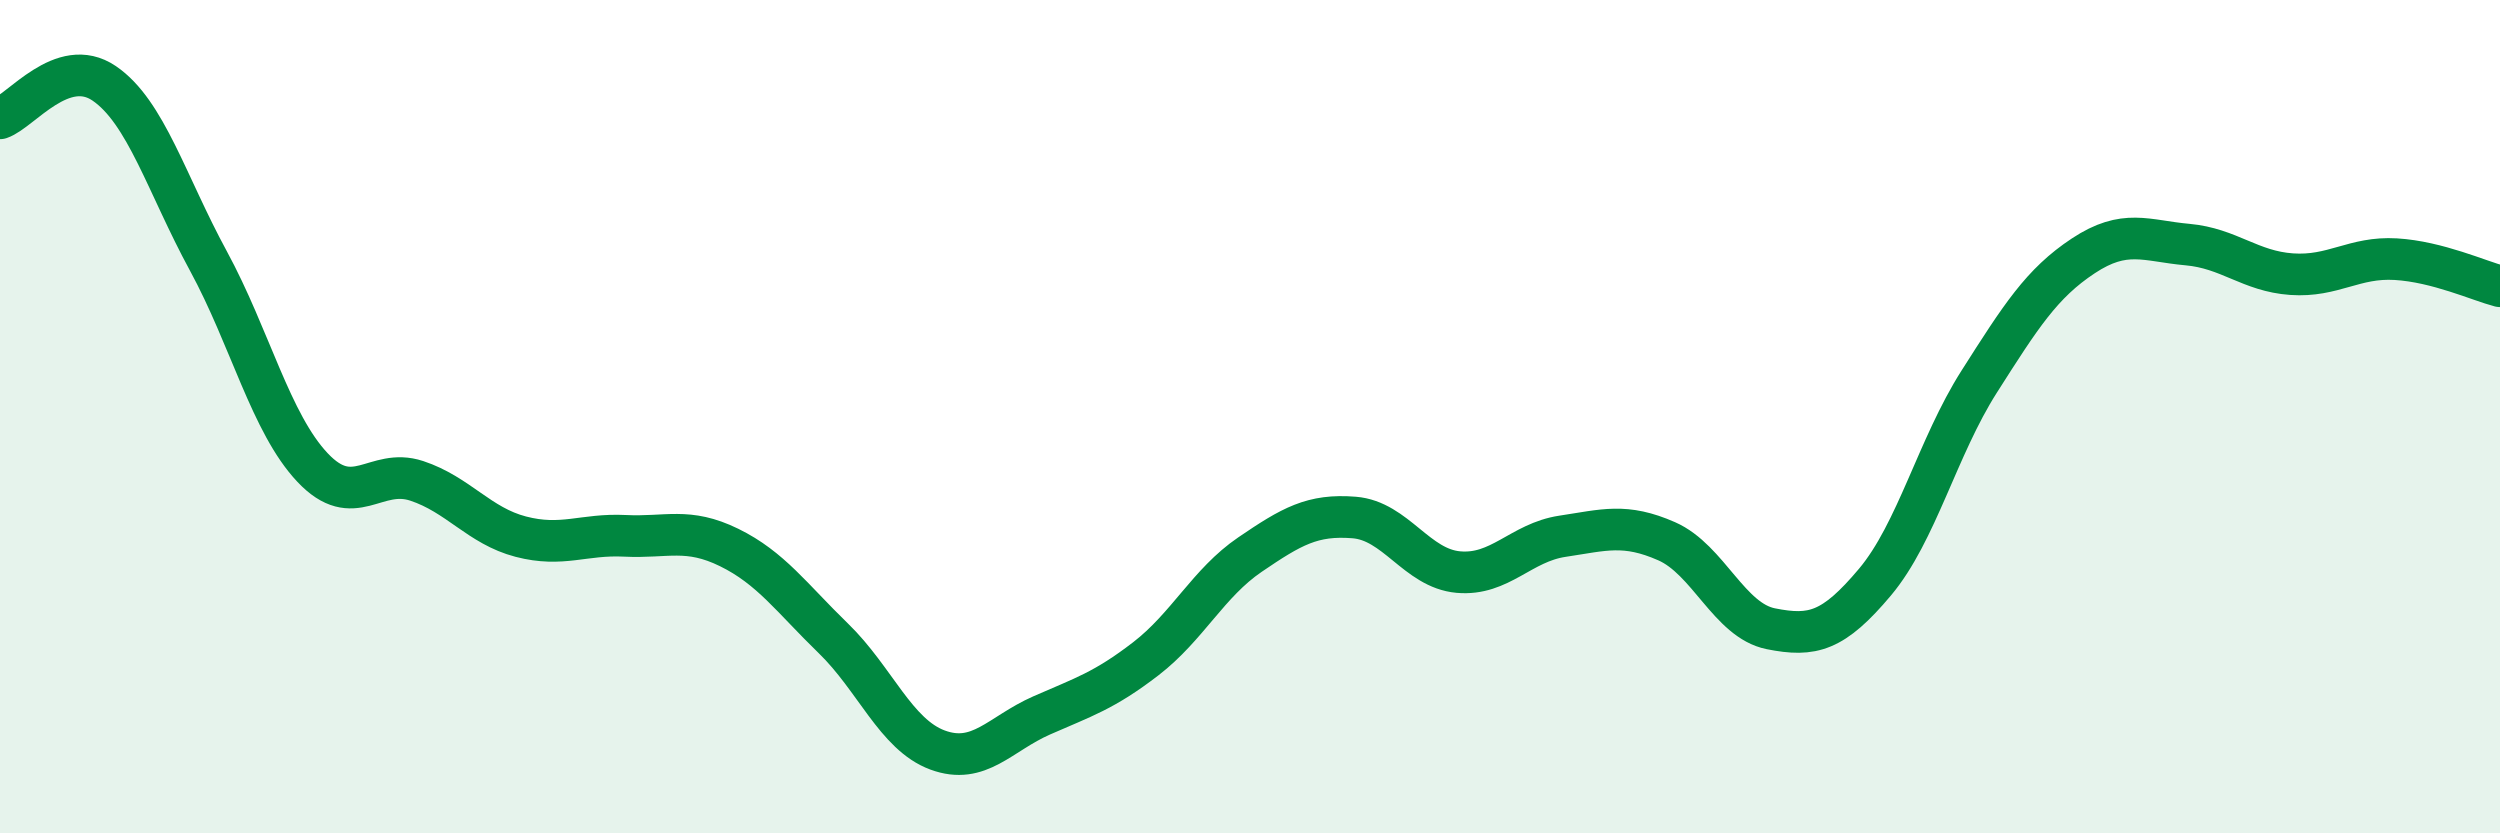
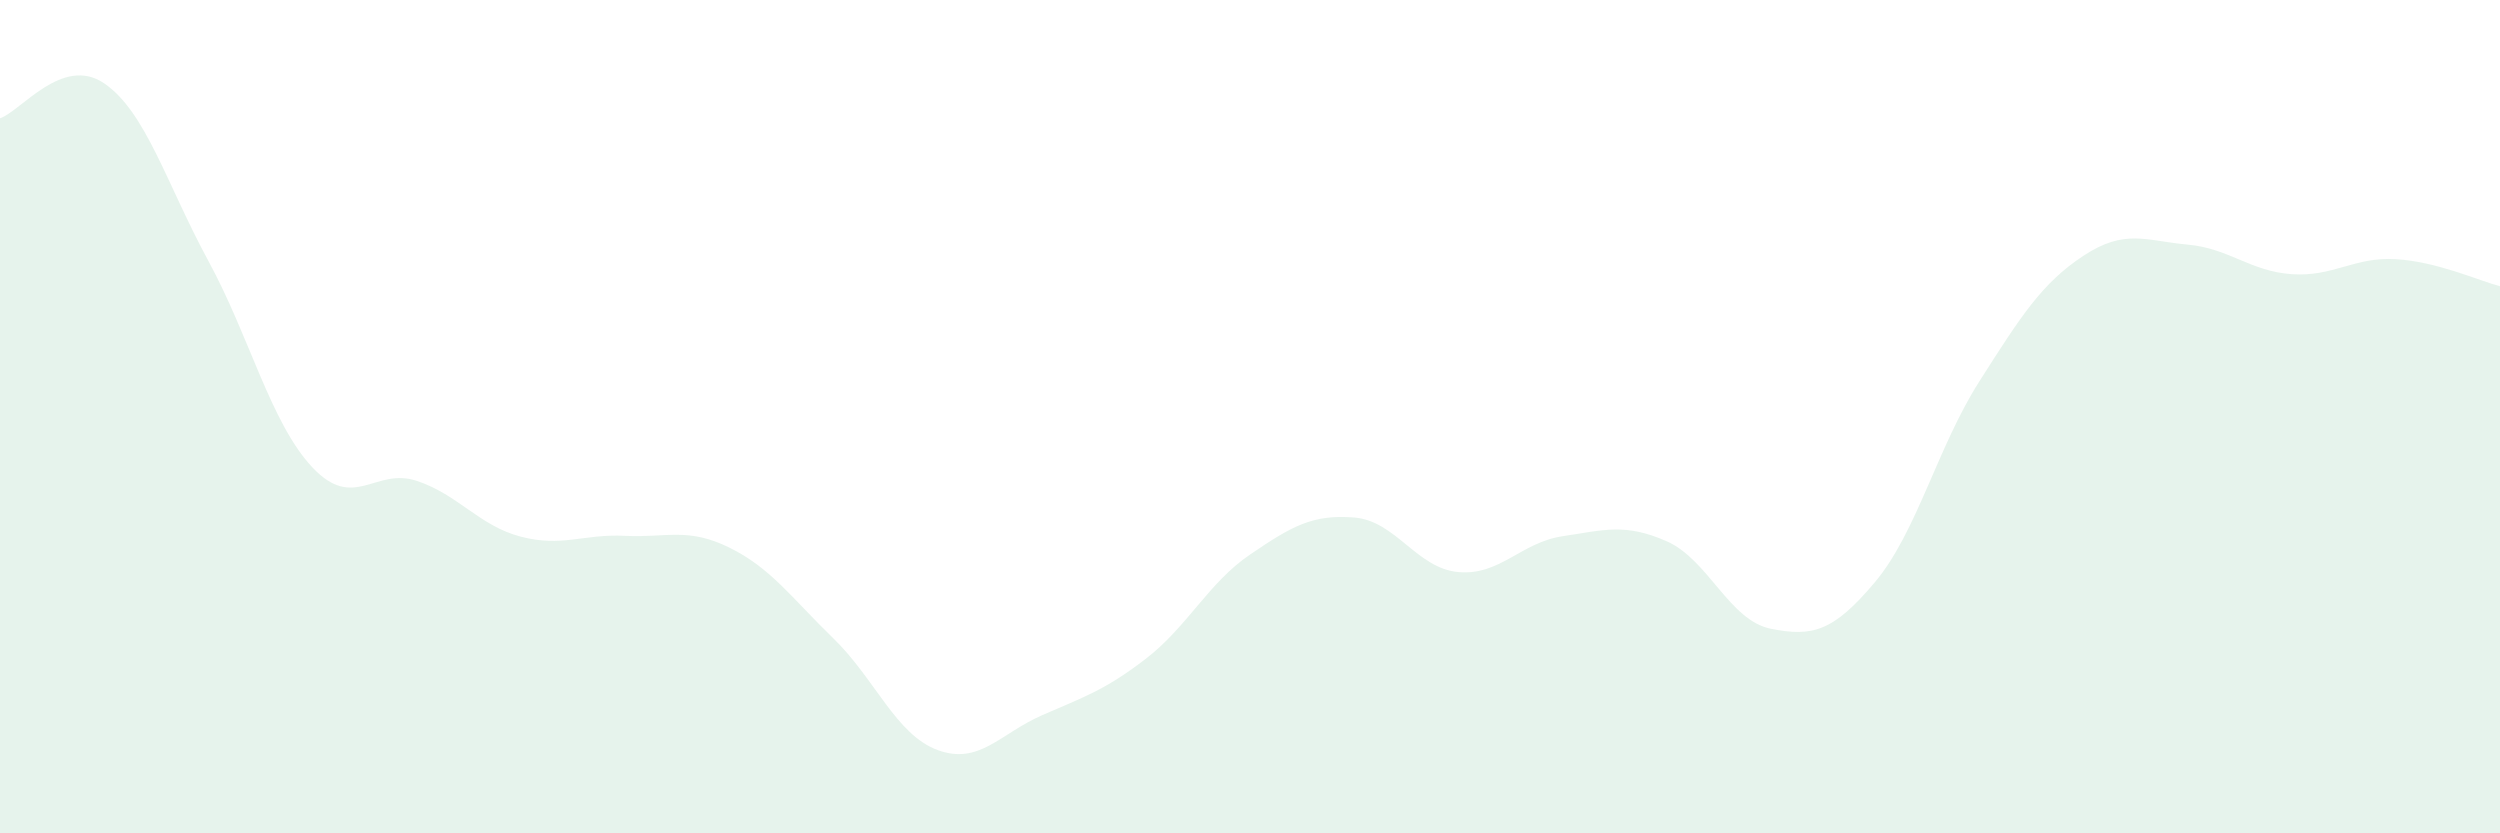
<svg xmlns="http://www.w3.org/2000/svg" width="60" height="20" viewBox="0 0 60 20">
  <path d="M 0,2.84 C 0.5,2.67 1.5,1.32 2.5,2 C 3.5,2.68 4,4.42 5,6.26 C 6,8.1 6.5,10.16 7.5,11.22 C 8.5,12.28 9,11.21 10,11.54 C 11,11.87 11.5,12.62 12.5,12.88 C 13.5,13.14 14,12.81 15,12.86 C 16,12.91 16.5,12.65 17.5,13.14 C 18.5,13.63 19,14.35 20,15.32 C 21,16.29 21.5,17.63 22.5,18 C 23.5,18.37 24,17.61 25,17.17 C 26,16.73 26.5,16.58 27.5,15.81 C 28.5,15.04 29,13.99 30,13.31 C 31,12.63 31.5,12.34 32.5,12.42 C 33.5,12.5 34,13.64 35,13.73 C 36,13.82 36.5,13.02 37.5,12.87 C 38.5,12.72 39,12.55 40,12.99 C 41,13.43 41.5,14.89 42.5,15.09 C 43.5,15.29 44,15.16 45,13.97 C 46,12.78 46.5,10.73 47.5,9.16 C 48.5,7.59 49,6.8 50,6.14 C 51,5.48 51.5,5.78 52.5,5.87 C 53.5,5.96 54,6.51 55,6.58 C 56,6.65 56.5,6.16 57.5,6.22 C 58.5,6.28 59.5,6.74 60,6.87L60 20L0 20Z" fill="#008740" opacity="0.1" stroke-linecap="round" stroke-linejoin="round" />
-   <path d="M 0,2.84 C 0.5,2.67 1.5,1.32 2.5,2 C 3.5,2.68 4,4.42 5,6.26 C 6,8.1 6.5,10.16 7.5,11.22 C 8.5,12.28 9,11.21 10,11.54 C 11,11.87 11.5,12.62 12.5,12.88 C 13.5,13.14 14,12.81 15,12.86 C 16,12.91 16.5,12.65 17.5,13.14 C 18.5,13.63 19,14.35 20,15.32 C 21,16.29 21.5,17.63 22.5,18 C 23.5,18.37 24,17.61 25,17.17 C 26,16.73 26.5,16.58 27.5,15.81 C 28.5,15.04 29,13.99 30,13.31 C 31,12.63 31.5,12.34 32.5,12.42 C 33.5,12.5 34,13.64 35,13.73 C 36,13.82 36.5,13.02 37.5,12.87 C 38.5,12.72 39,12.55 40,12.99 C 41,13.43 41.5,14.89 42.5,15.09 C 43.5,15.29 44,15.16 45,13.97 C 46,12.78 46.5,10.73 47.5,9.16 C 48.5,7.59 49,6.8 50,6.14 C 51,5.48 51.5,5.78 52.5,5.87 C 53.5,5.96 54,6.51 55,6.58 C 56,6.65 56.5,6.16 57.5,6.22 C 58.5,6.28 59.5,6.74 60,6.87" stroke="#008740" stroke-width="1" fill="none" stroke-linecap="round" stroke-linejoin="round" />
</svg>